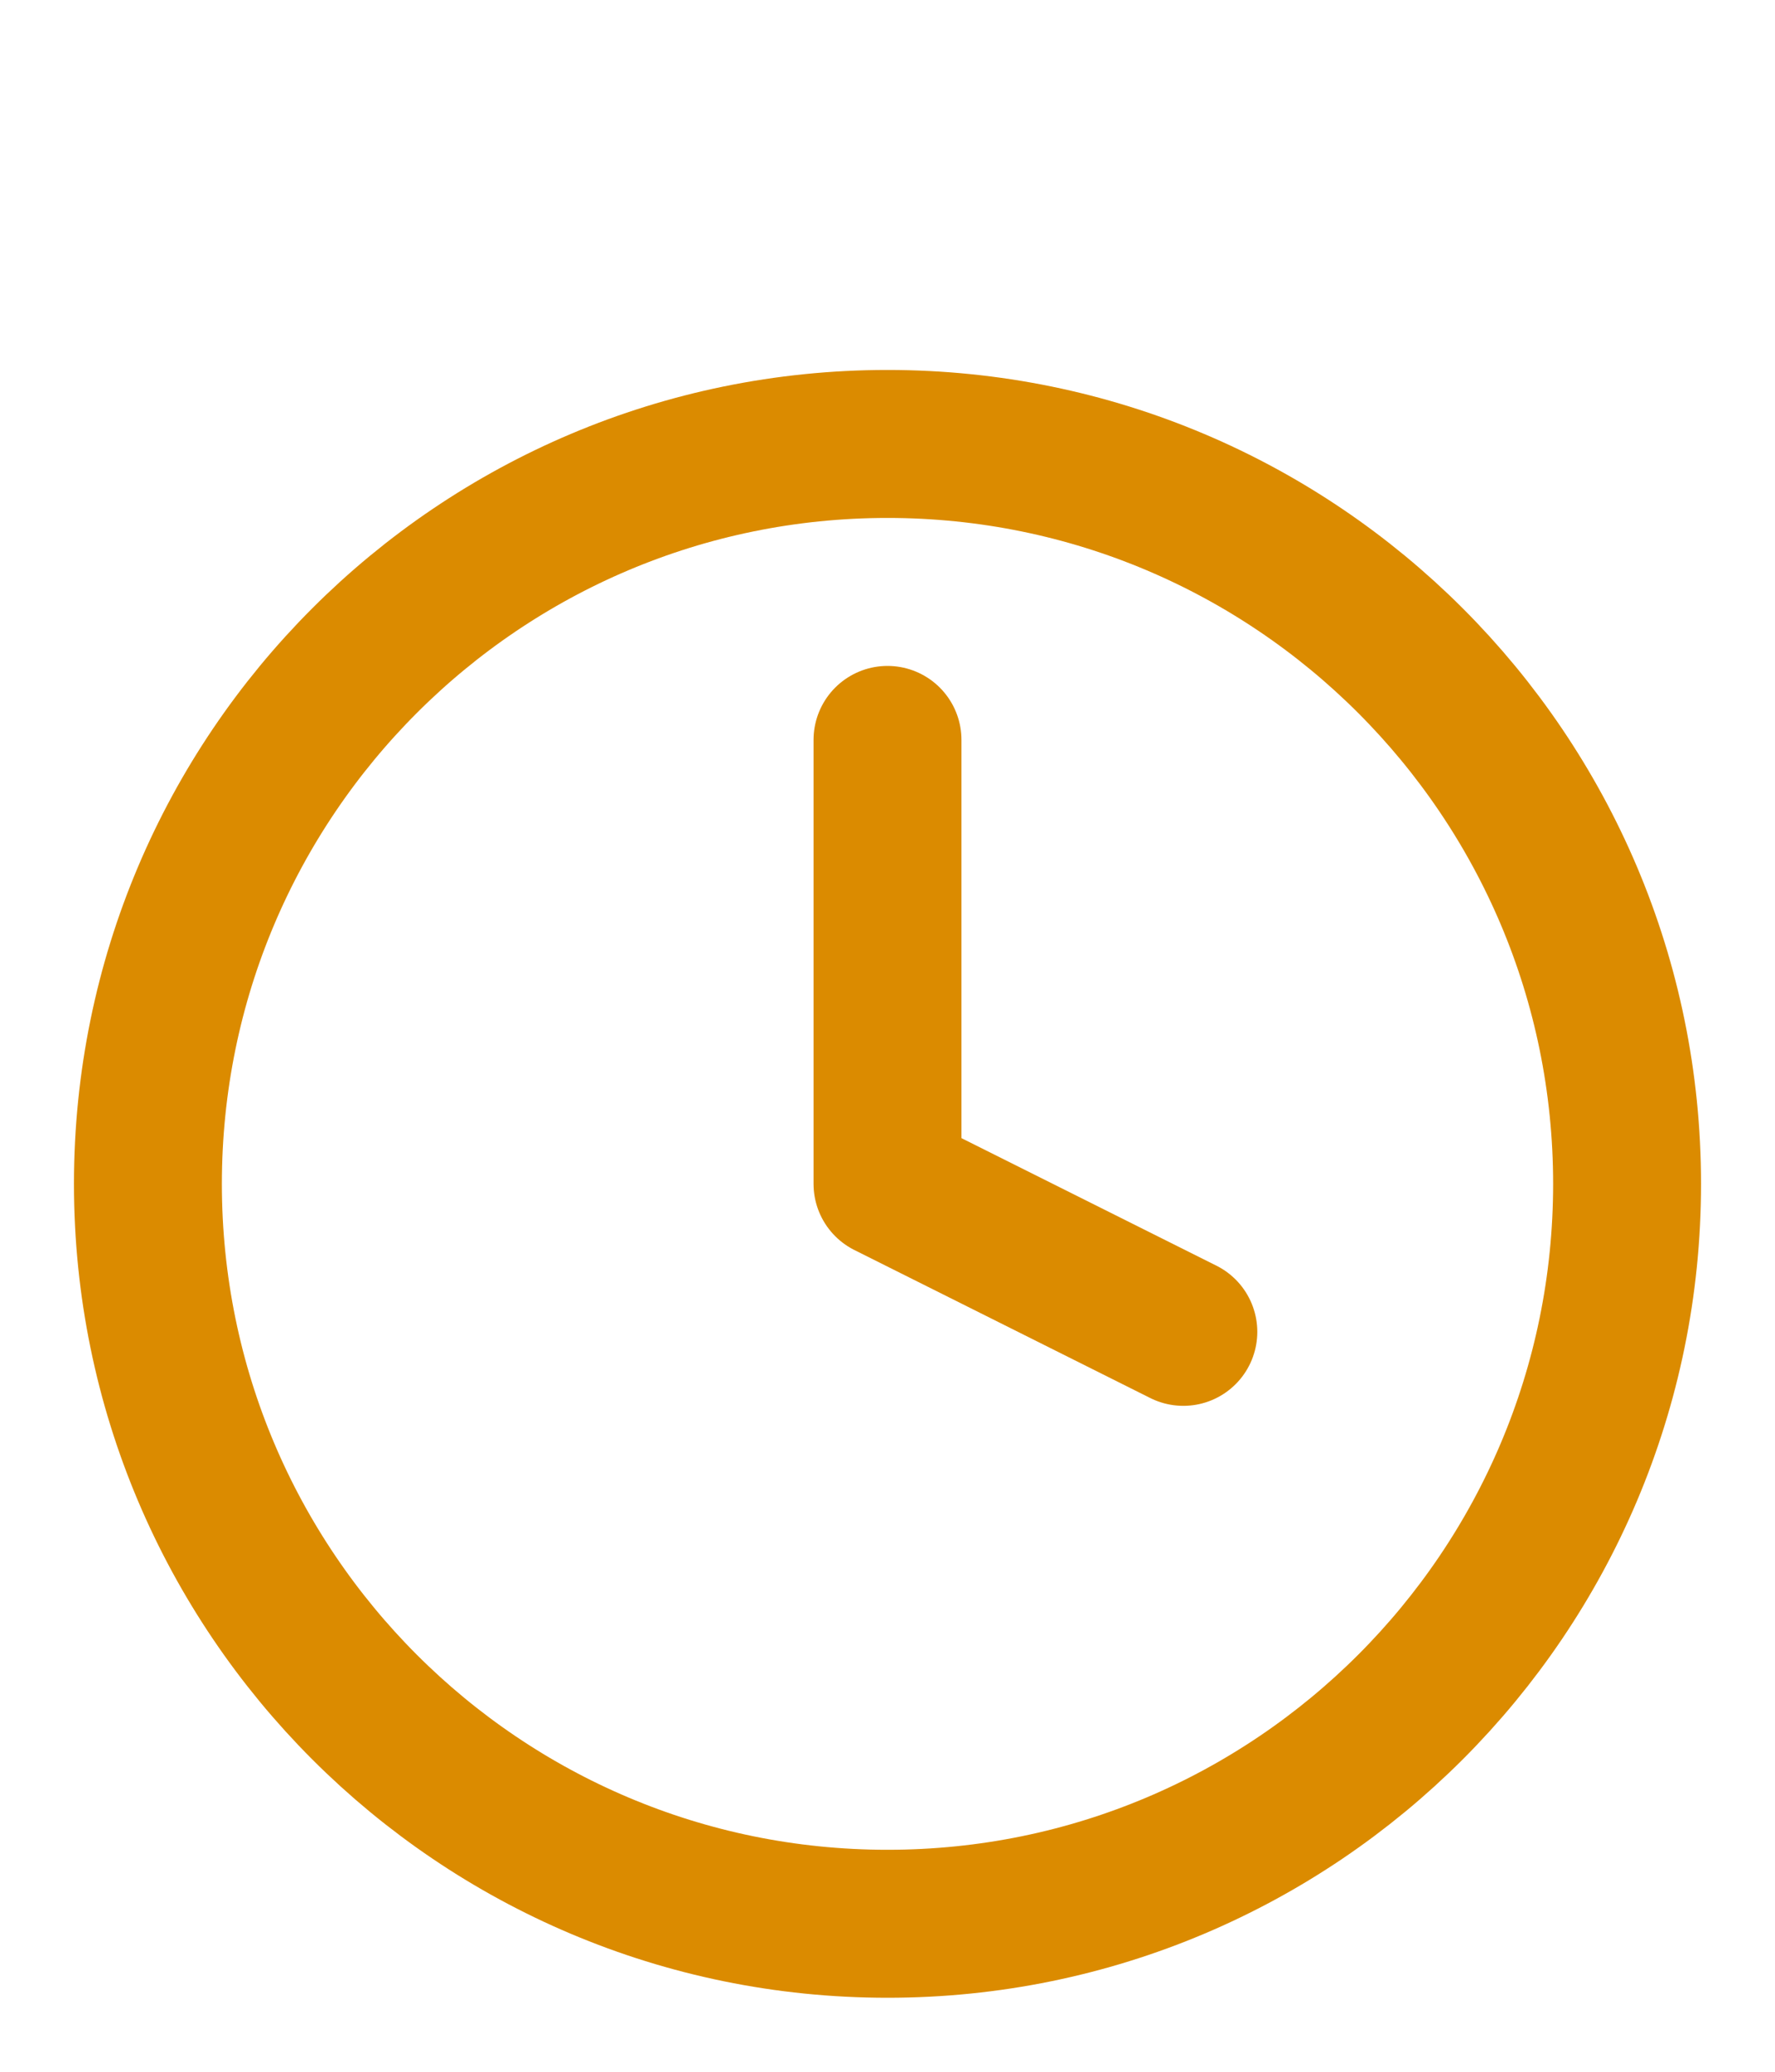
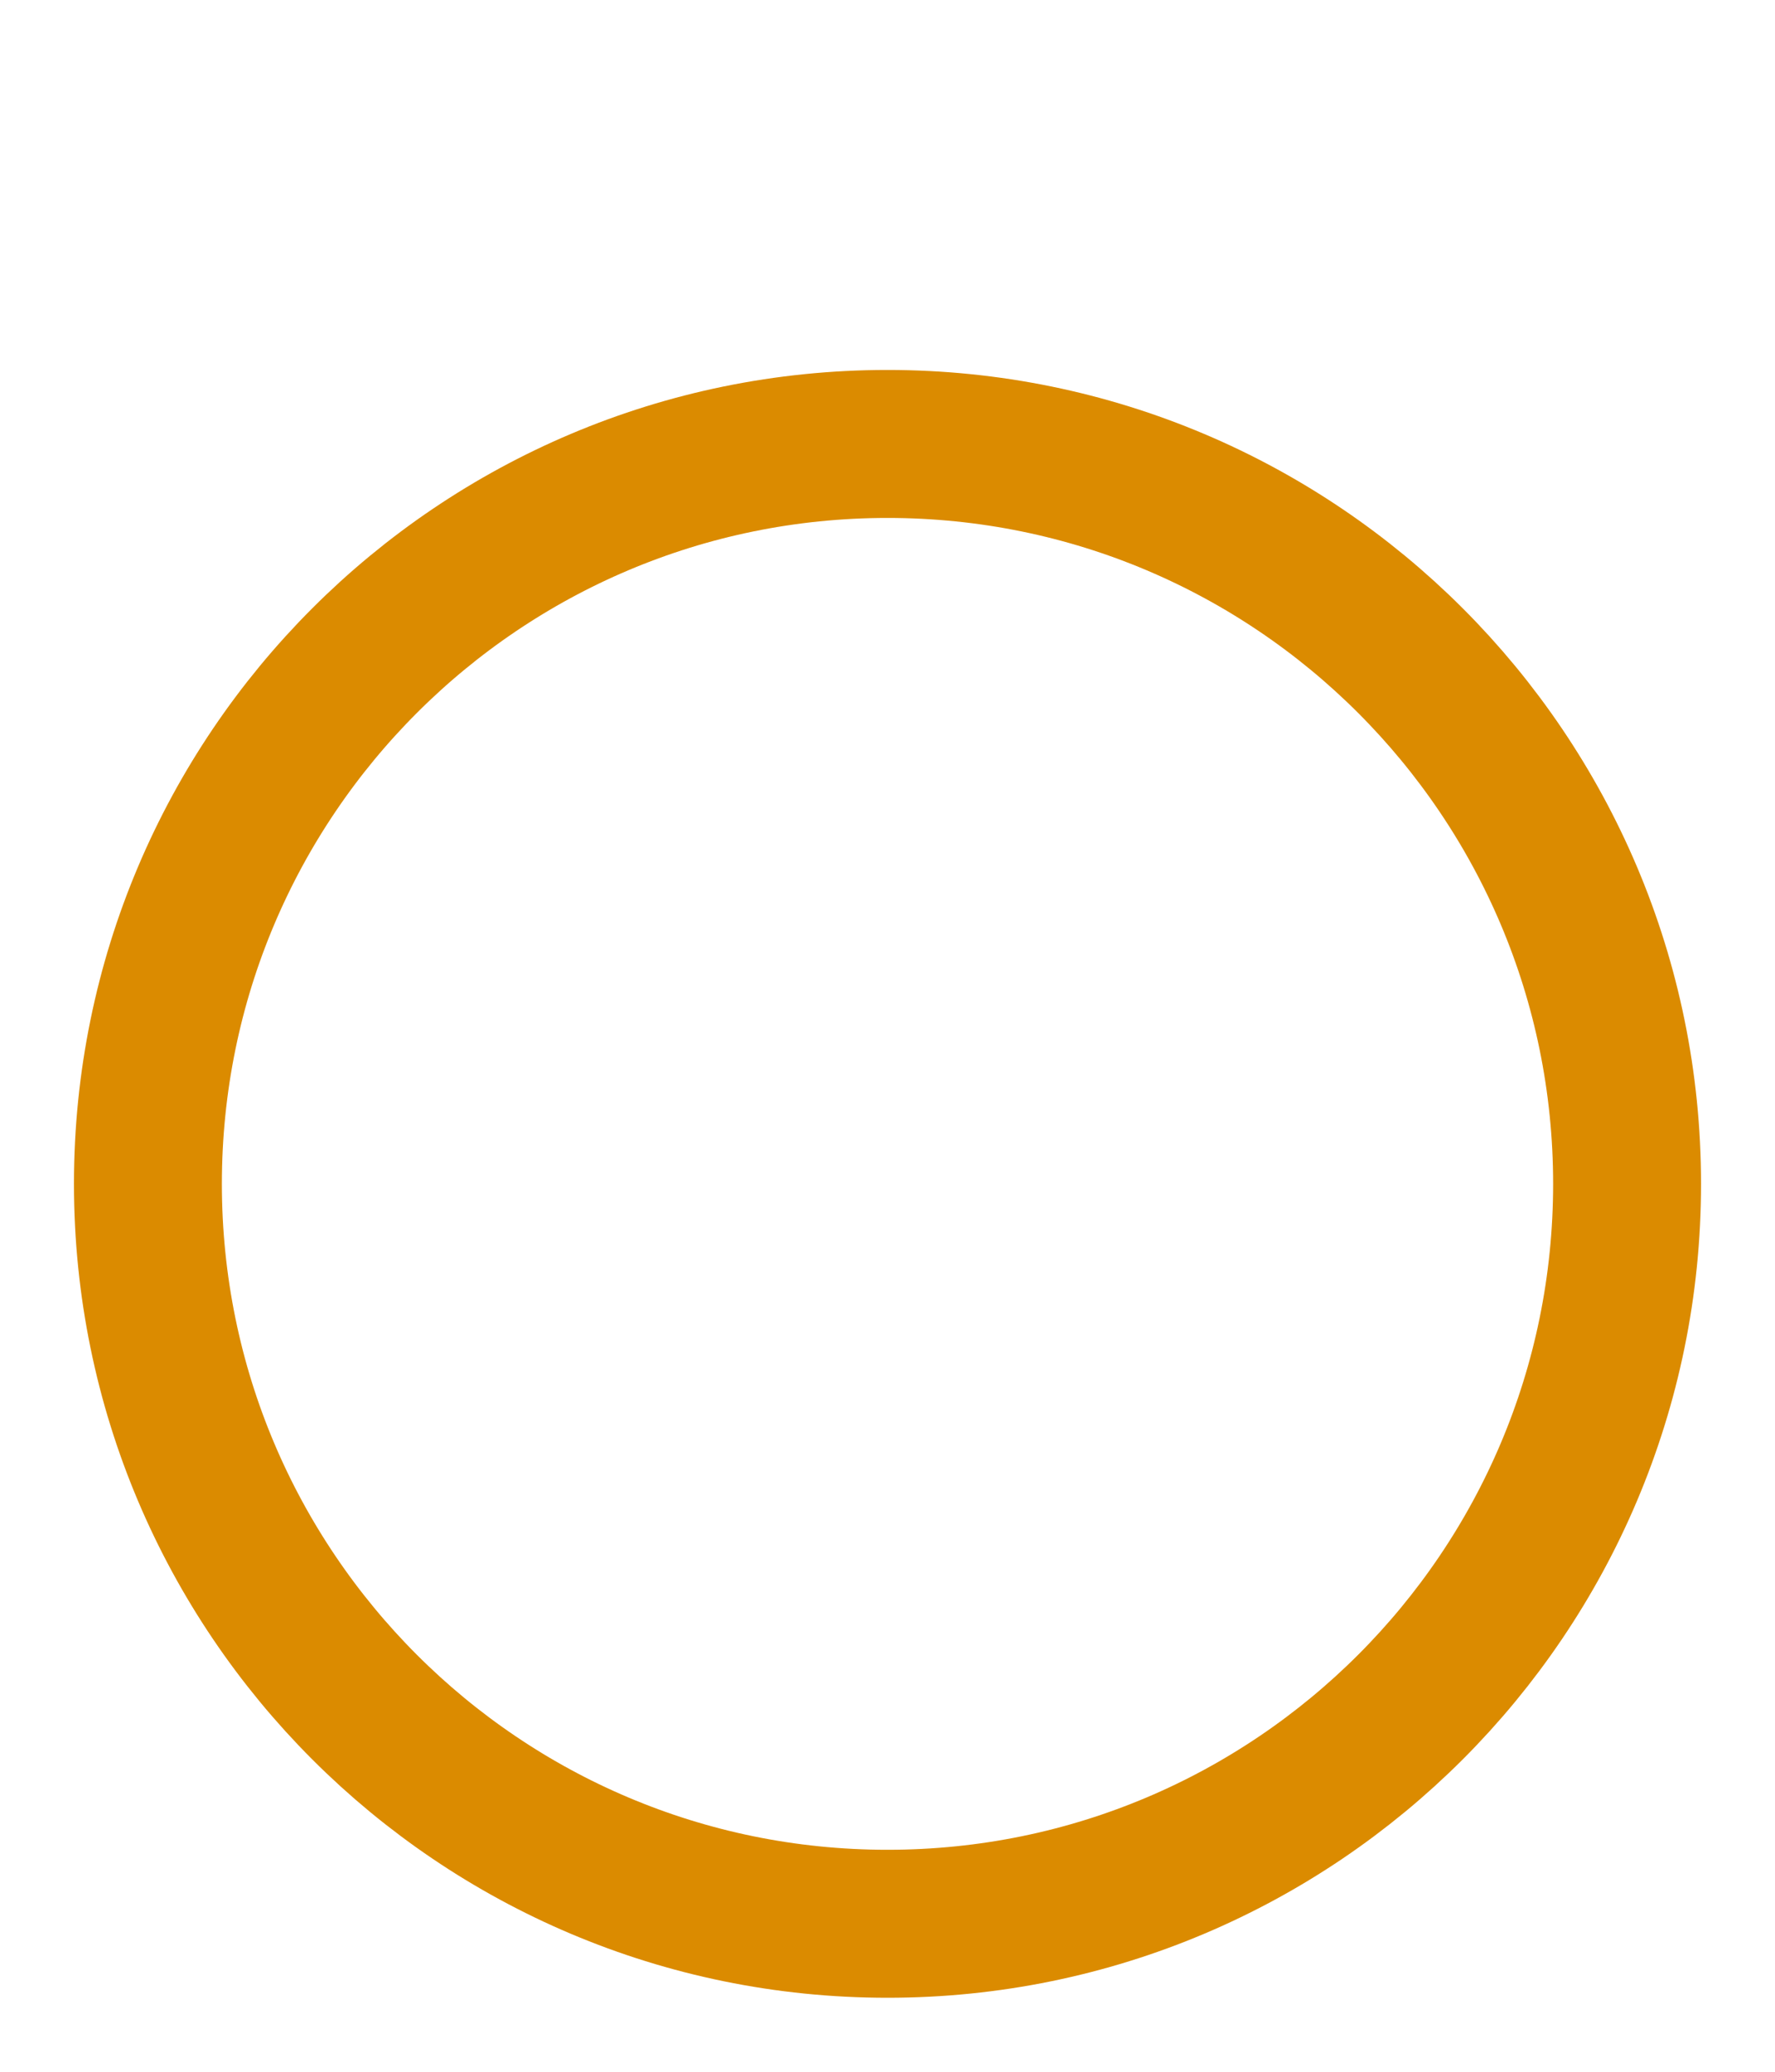
<svg xmlns="http://www.w3.org/2000/svg" width="24" height="28" viewBox="0 0 24 28" fill="none">
  <path d="M12 26C17.523 26 22 21.523 22 16C22 10.477 17.523 6 12 6C6.477 6 2 10.477 2 16C2 21.523 6.477 26 12 26Z" stroke="#DB8B00" stroke-width="2" stroke-linecap="round" stroke-linejoin="round" />
-   <path d="M12 10V16L16 18" stroke="#DB8B00" stroke-width="2" stroke-linecap="round" stroke-linejoin="round" />
</svg>